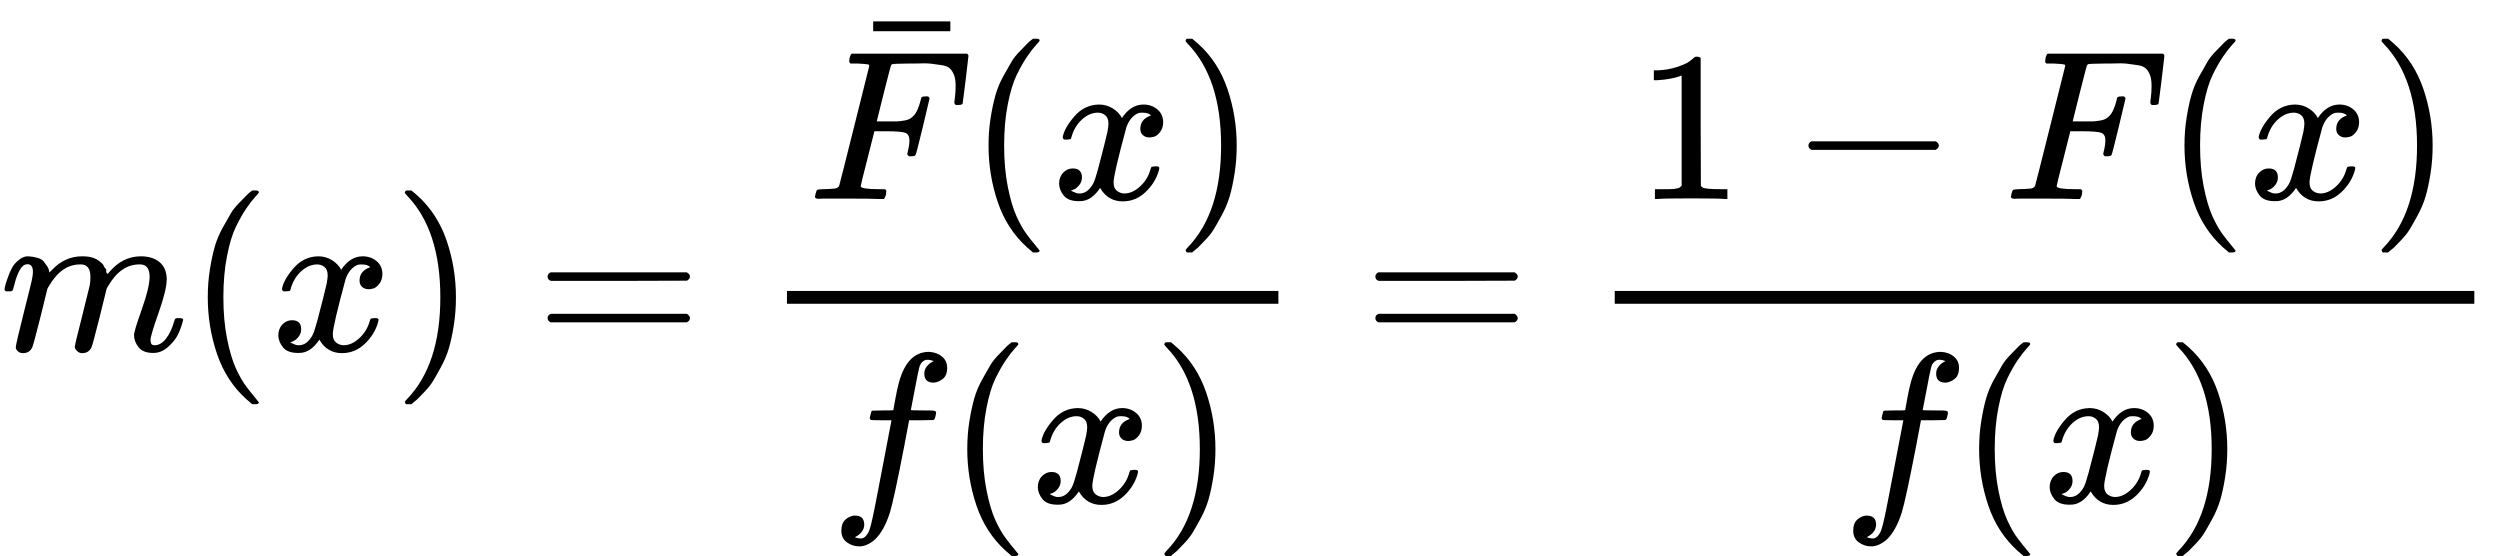
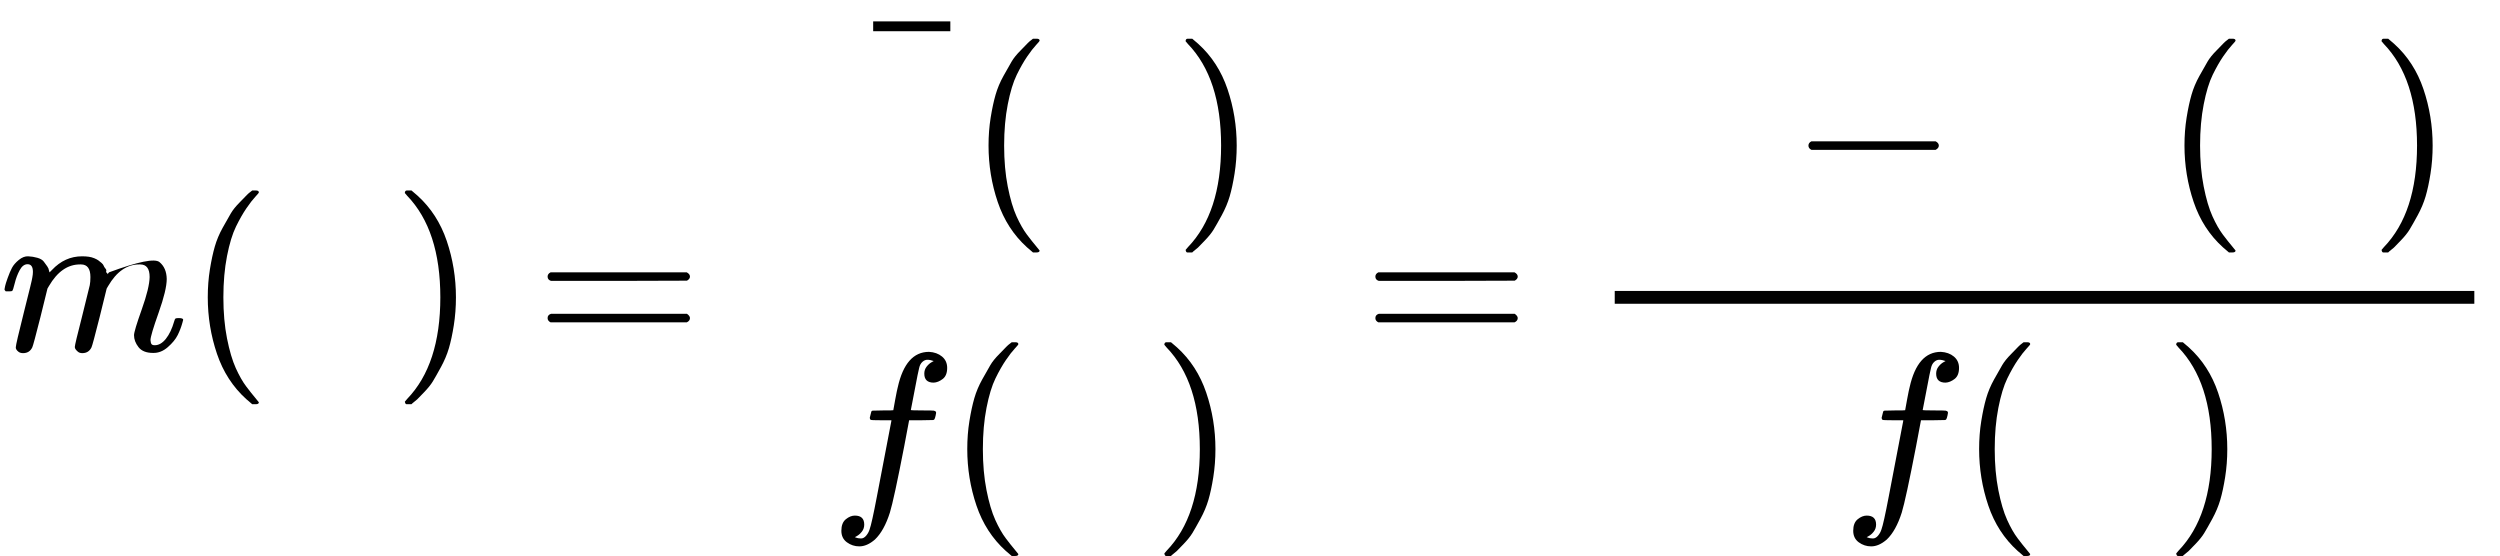
<svg xmlns="http://www.w3.org/2000/svg" xmlns:xlink="http://www.w3.org/1999/xlink" width="211.688px" height="47.080px" viewBox="0 -1641 11695.6 2601" aria-hidden="true">
  <defs>
-     <path id="MJX-36-TEX-I-1D45A" d="M21 287Q22 293 24 303T36 341T56 388T88 425T132 442T175 435T205 417T221 395T229 376L231 369Q231 367 232 367L243 378Q303 442 384 442Q401 442 415 440T441 433T460 423T475 411T485 398T493 385T497 373T500 364T502 357L510 367Q573 442 659 442Q713 442 746 415T780 336Q780 285 742 178T704 50Q705 36 709 31T724 26Q752 26 776 56T815 138Q818 149 821 151T837 153Q857 153 857 145Q857 144 853 130Q845 101 831 73T785 17T716 -10Q669 -10 648 17T627 73Q627 92 663 193T700 345Q700 404 656 404H651Q565 404 506 303L499 291L466 157Q433 26 428 16Q415 -11 385 -11Q372 -11 364 -4T353 8T350 18Q350 29 384 161L420 307Q423 322 423 345Q423 404 379 404H374Q288 404 229 303L222 291L189 157Q156 26 151 16Q138 -11 108 -11Q95 -11 87 -5T76 7T74 17Q74 30 112 181Q151 335 151 342Q154 357 154 369Q154 405 129 405Q107 405 92 377T69 316T57 280Q55 278 41 278H27Q21 284 21 287Z" />
+     <path id="MJX-36-TEX-I-1D45A" d="M21 287Q22 293 24 303T36 341T56 388T88 425T132 442T175 435T205 417T221 395T229 376L231 369Q231 367 232 367L243 378Q303 442 384 442Q401 442 415 440T441 433T460 423T475 411T485 398T493 385T497 373T500 364T502 357L510 367Q713 442 746 415T780 336Q780 285 742 178T704 50Q705 36 709 31T724 26Q752 26 776 56T815 138Q818 149 821 151T837 153Q857 153 857 145Q857 144 853 130Q845 101 831 73T785 17T716 -10Q669 -10 648 17T627 73Q627 92 663 193T700 345Q700 404 656 404H651Q565 404 506 303L499 291L466 157Q433 26 428 16Q415 -11 385 -11Q372 -11 364 -4T353 8T350 18Q350 29 384 161L420 307Q423 322 423 345Q423 404 379 404H374Q288 404 229 303L222 291L189 157Q156 26 151 16Q138 -11 108 -11Q95 -11 87 -5T76 7T74 17Q74 30 112 181Q151 335 151 342Q154 357 154 369Q154 405 129 405Q107 405 92 377T69 316T57 280Q55 278 41 278H27Q21 284 21 287Z" />
    <path id="MJX-36-TEX-N-28" d="M94 250Q94 319 104 381T127 488T164 576T202 643T244 695T277 729T302 750H315H319Q333 750 333 741Q333 738 316 720T275 667T226 581T184 443T167 250T184 58T225 -81T274 -167T316 -220T333 -241Q333 -250 318 -250H315H302L274 -226Q180 -141 137 -14T94 250Z" />
-     <path id="MJX-36-TEX-I-1D465" d="M52 289Q59 331 106 386T222 442Q257 442 286 424T329 379Q371 442 430 442Q467 442 494 420T522 361Q522 332 508 314T481 292T458 288Q439 288 427 299T415 328Q415 374 465 391Q454 404 425 404Q412 404 406 402Q368 386 350 336Q290 115 290 78Q290 50 306 38T341 26Q378 26 414 59T463 140Q466 150 469 151T485 153H489Q504 153 504 145Q504 144 502 134Q486 77 440 33T333 -11Q263 -11 227 52Q186 -10 133 -10H127Q78 -10 57 16T35 71Q35 103 54 123T99 143Q142 143 142 101Q142 81 130 66T107 46T94 41L91 40Q91 39 97 36T113 29T132 26Q168 26 194 71Q203 87 217 139T245 247T261 313Q266 340 266 352Q266 380 251 392T217 404Q177 404 142 372T93 290Q91 281 88 280T72 278H58Q52 284 52 289Z" />
    <path id="MJX-36-TEX-N-29" d="M60 749L64 750Q69 750 74 750H86L114 726Q208 641 251 514T294 250Q294 182 284 119T261 12T224 -76T186 -143T145 -194T113 -227T90 -246Q87 -249 86 -250H74Q66 -250 63 -250T58 -247T55 -238Q56 -237 66 -225Q221 -64 221 250T66 725Q56 737 55 738Q55 746 60 749Z" />
    <path id="MJX-36-TEX-N-3D" d="M56 347Q56 360 70 367H707Q722 359 722 347Q722 336 708 328L390 327H72Q56 332 56 347ZM56 153Q56 168 72 173H708Q722 163 722 153Q722 140 707 133H70Q56 140 56 153Z" />
-     <path id="MJX-36-TEX-I-1D439" d="M48 1Q31 1 31 11Q31 13 34 25Q38 41 42 43T65 46Q92 46 125 49Q139 52 144 61Q146 66 215 342T285 622Q285 629 281 629Q273 632 228 634H197Q191 640 191 642T193 659Q197 676 203 680H742Q749 676 749 669Q749 664 736 557T722 447Q720 440 702 440H690Q683 445 683 453Q683 454 686 477T689 530Q689 560 682 579T663 610T626 626T575 633T503 634H480Q398 633 393 631Q388 629 386 623Q385 622 352 492L320 363H375Q378 363 398 363T426 364T448 367T472 374T489 386Q502 398 511 419T524 457T529 475Q532 480 548 480H560Q567 475 567 470Q567 467 536 339T502 207Q500 200 482 200H470Q463 206 463 212Q463 215 468 234T473 274Q473 303 453 310T364 317H309L277 190Q245 66 245 60Q245 46 334 46H359Q365 40 365 39T363 19Q359 6 353 0H336Q295 2 185 2Q120 2 86 2T48 1Z" />
    <path id="MJX-36-TEX-N-AF" d="M69 544V590H430V544H69Z" />
    <path id="MJX-36-TEX-I-1D453" d="M118 -162Q120 -162 124 -164T135 -167T147 -168Q160 -168 171 -155T187 -126Q197 -99 221 27T267 267T289 382V385H242Q195 385 192 387Q188 390 188 397L195 425Q197 430 203 430T250 431Q298 431 298 432Q298 434 307 482T319 540Q356 705 465 705Q502 703 526 683T550 630Q550 594 529 578T487 561Q443 561 443 603Q443 622 454 636T478 657L487 662Q471 668 457 668Q445 668 434 658T419 630Q412 601 403 552T387 469T380 433Q380 431 435 431Q480 431 487 430T498 424Q499 420 496 407T491 391Q489 386 482 386T428 385H372L349 263Q301 15 282 -47Q255 -132 212 -173Q175 -205 139 -205Q107 -205 81 -186T55 -132Q55 -95 76 -78T118 -61Q162 -61 162 -103Q162 -122 151 -136T127 -157L118 -162Z" />
-     <path id="MJX-36-TEX-N-31" d="M213 578L200 573Q186 568 160 563T102 556H83V602H102Q149 604 189 617T245 641T273 663Q275 666 285 666Q294 666 302 660V361L303 61Q310 54 315 52T339 48T401 46H427V0H416Q395 3 257 3Q121 3 100 0H88V46H114Q136 46 152 46T177 47T193 50T201 52T207 57T213 61V578Z" />
    <path id="MJX-36-TEX-N-2212" d="M84 237T84 250T98 270H679Q694 262 694 250T679 230H98Q84 237 84 250Z" />
  </defs>
  <g stroke="#000000" fill="#000000" stroke-width="0" transform="scale(1,-1)">
    <g data-mml-node="math">
      <g data-mml-node="mi">
        <use data-c="1D45A" xlink:href="#MJX-36-TEX-I-1D45A" />
      </g>
      <g data-mml-node="mo" transform="translate(878,0)">
        <use data-c="28" xlink:href="#MJX-36-TEX-N-28" />
      </g>
      <g data-mml-node="mi" transform="translate(1267,0)">
        <use data-c="1D465" xlink:href="#MJX-36-TEX-I-1D465" />
      </g>
      <g data-mml-node="mo" transform="translate(1839,0)">
        <use data-c="29" xlink:href="#MJX-36-TEX-N-29" />
      </g>
      <g data-mml-node="mo" transform="translate(2505.8,0)">
        <use data-c="3D" xlink:href="#MJX-36-TEX-N-3D" />
      </g>
      <g data-mml-node="mfrac" transform="translate(3561.6,0)">
        <g data-mml-node="mrow" transform="translate(220,710)">
          <g data-mml-node="TeXAtom" data-mjx-texclass="ORD">
            <g data-mml-node="mover">
              <g data-mml-node="mi">
                <use data-c="1D439" xlink:href="#MJX-36-TEX-I-1D439" />
              </g>
              <g data-mml-node="mo" transform="translate(484.3,241) translate(-250 0)">
                <use data-c="AF" xlink:href="#MJX-36-TEX-N-AF" />
              </g>
            </g>
          </g>
          <g data-mml-node="mo" transform="translate(749,0)">
            <use data-c="28" xlink:href="#MJX-36-TEX-N-28" />
          </g>
          <g data-mml-node="mi" transform="translate(1138,0)">
            <use data-c="1D465" xlink:href="#MJX-36-TEX-I-1D465" />
          </g>
          <g data-mml-node="mo" transform="translate(1710,0)">
            <use data-c="29" xlink:href="#MJX-36-TEX-N-29" />
          </g>
        </g>
        <g data-mml-node="mrow" transform="translate(319.5,-710)">
          <g data-mml-node="mi">
            <use data-c="1D453" xlink:href="#MJX-36-TEX-I-1D453" />
          </g>
          <g data-mml-node="mo" transform="translate(550,0)">
            <use data-c="28" xlink:href="#MJX-36-TEX-N-28" />
          </g>
          <g data-mml-node="mi" transform="translate(939,0)">
            <use data-c="1D465" xlink:href="#MJX-36-TEX-I-1D465" />
          </g>
          <g data-mml-node="mo" transform="translate(1511,0)">
            <use data-c="29" xlink:href="#MJX-36-TEX-N-29" />
          </g>
        </g>
-         <rect width="2299" height="60" x="120" y="220" />
      </g>
      <g data-mml-node="mo" transform="translate(6378.3,0)">
        <use data-c="3D" xlink:href="#MJX-36-TEX-N-3D" />
      </g>
      <g data-mml-node="mfrac" transform="translate(7434.1,0)">
        <g data-mml-node="mrow" transform="translate(220,710)">
          <g data-mml-node="mn">
            <use data-c="31" xlink:href="#MJX-36-TEX-N-31" />
          </g>
          <g data-mml-node="mo" transform="translate(722.2,0)">
            <use data-c="2212" xlink:href="#MJX-36-TEX-N-2212" />
          </g>
          <g data-mml-node="mi" transform="translate(1722.4,0)">
            <use data-c="1D439" xlink:href="#MJX-36-TEX-I-1D439" />
          </g>
          <g data-mml-node="mo" transform="translate(2471.4,0)">
            <use data-c="28" xlink:href="#MJX-36-TEX-N-28" />
          </g>
          <g data-mml-node="mi" transform="translate(2860.4,0)">
            <use data-c="1D465" xlink:href="#MJX-36-TEX-I-1D465" />
          </g>
          <g data-mml-node="mo" transform="translate(3432.4,0)">
            <use data-c="29" xlink:href="#MJX-36-TEX-N-29" />
          </g>
        </g>
        <g data-mml-node="mrow" transform="translate(1180.7,-710)">
          <g data-mml-node="mi">
            <use data-c="1D453" xlink:href="#MJX-36-TEX-I-1D453" />
          </g>
          <g data-mml-node="mo" transform="translate(550,0)">
            <use data-c="28" xlink:href="#MJX-36-TEX-N-28" />
          </g>
          <g data-mml-node="mi" transform="translate(939,0)">
            <use data-c="1D465" xlink:href="#MJX-36-TEX-I-1D465" />
          </g>
          <g data-mml-node="mo" transform="translate(1511,0)">
            <use data-c="29" xlink:href="#MJX-36-TEX-N-29" />
          </g>
        </g>
        <rect width="4021.4" height="60" x="120" y="220" />
      </g>
    </g>
  </g>
</svg>